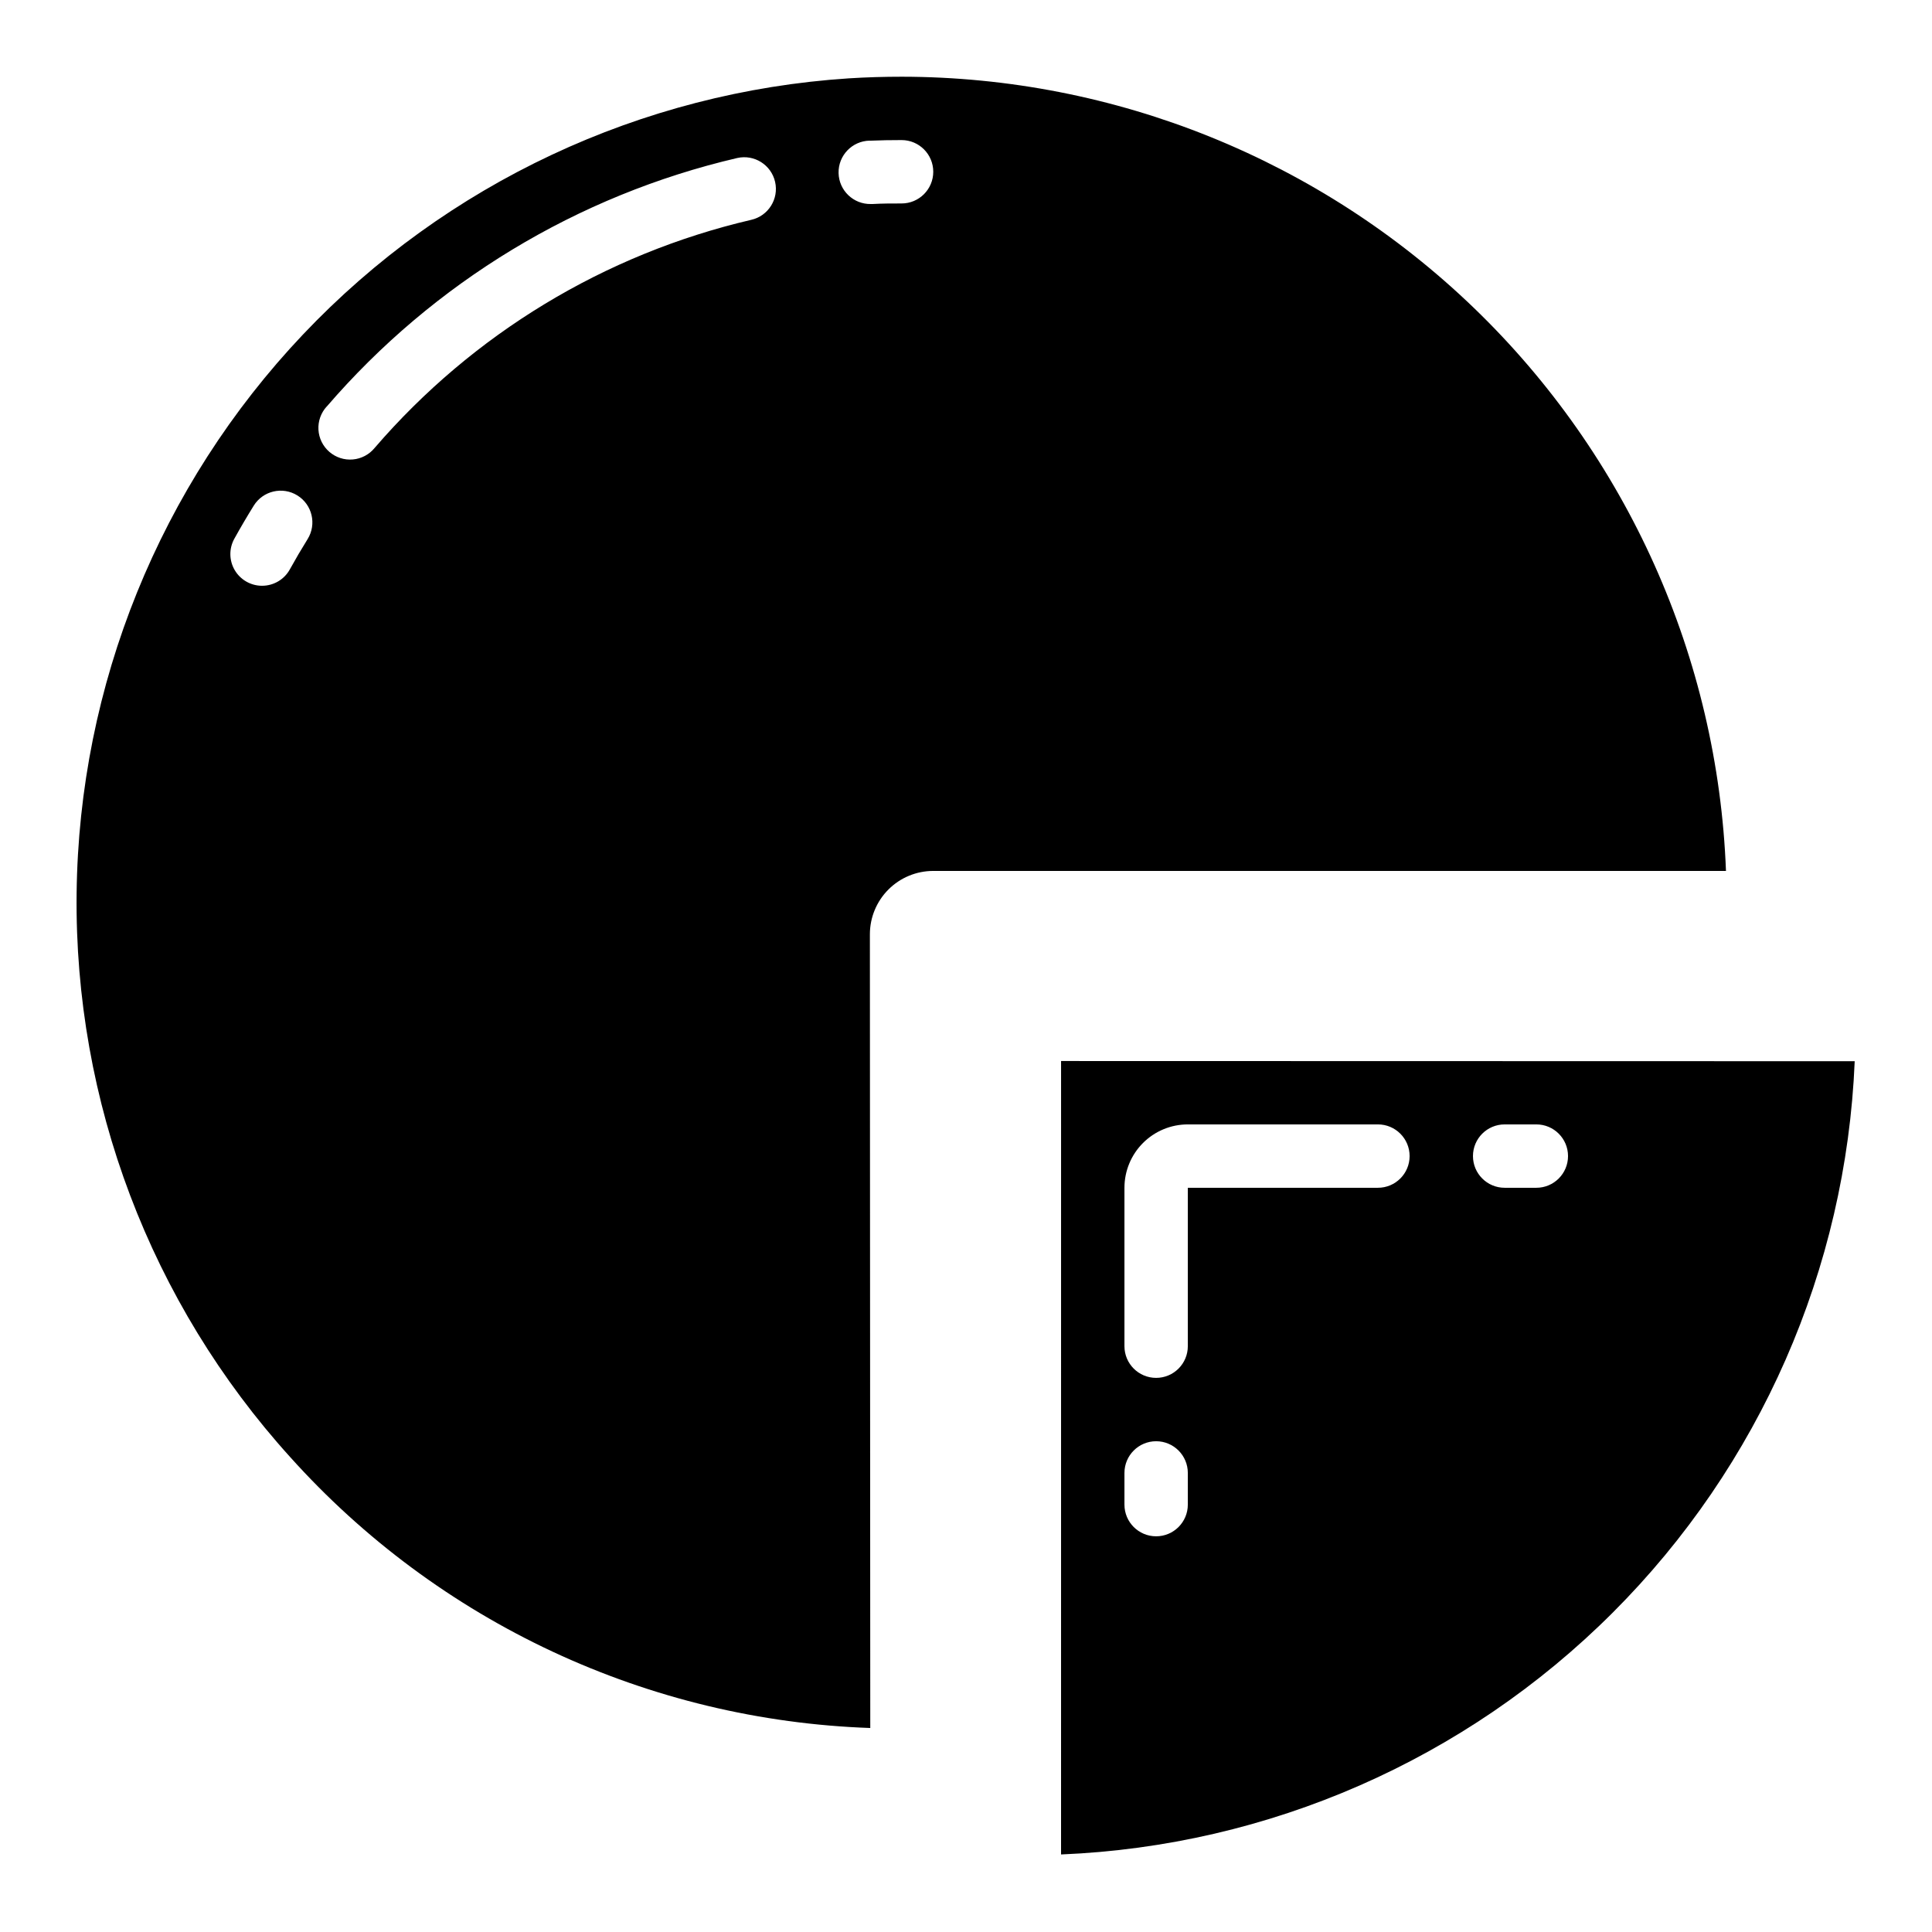
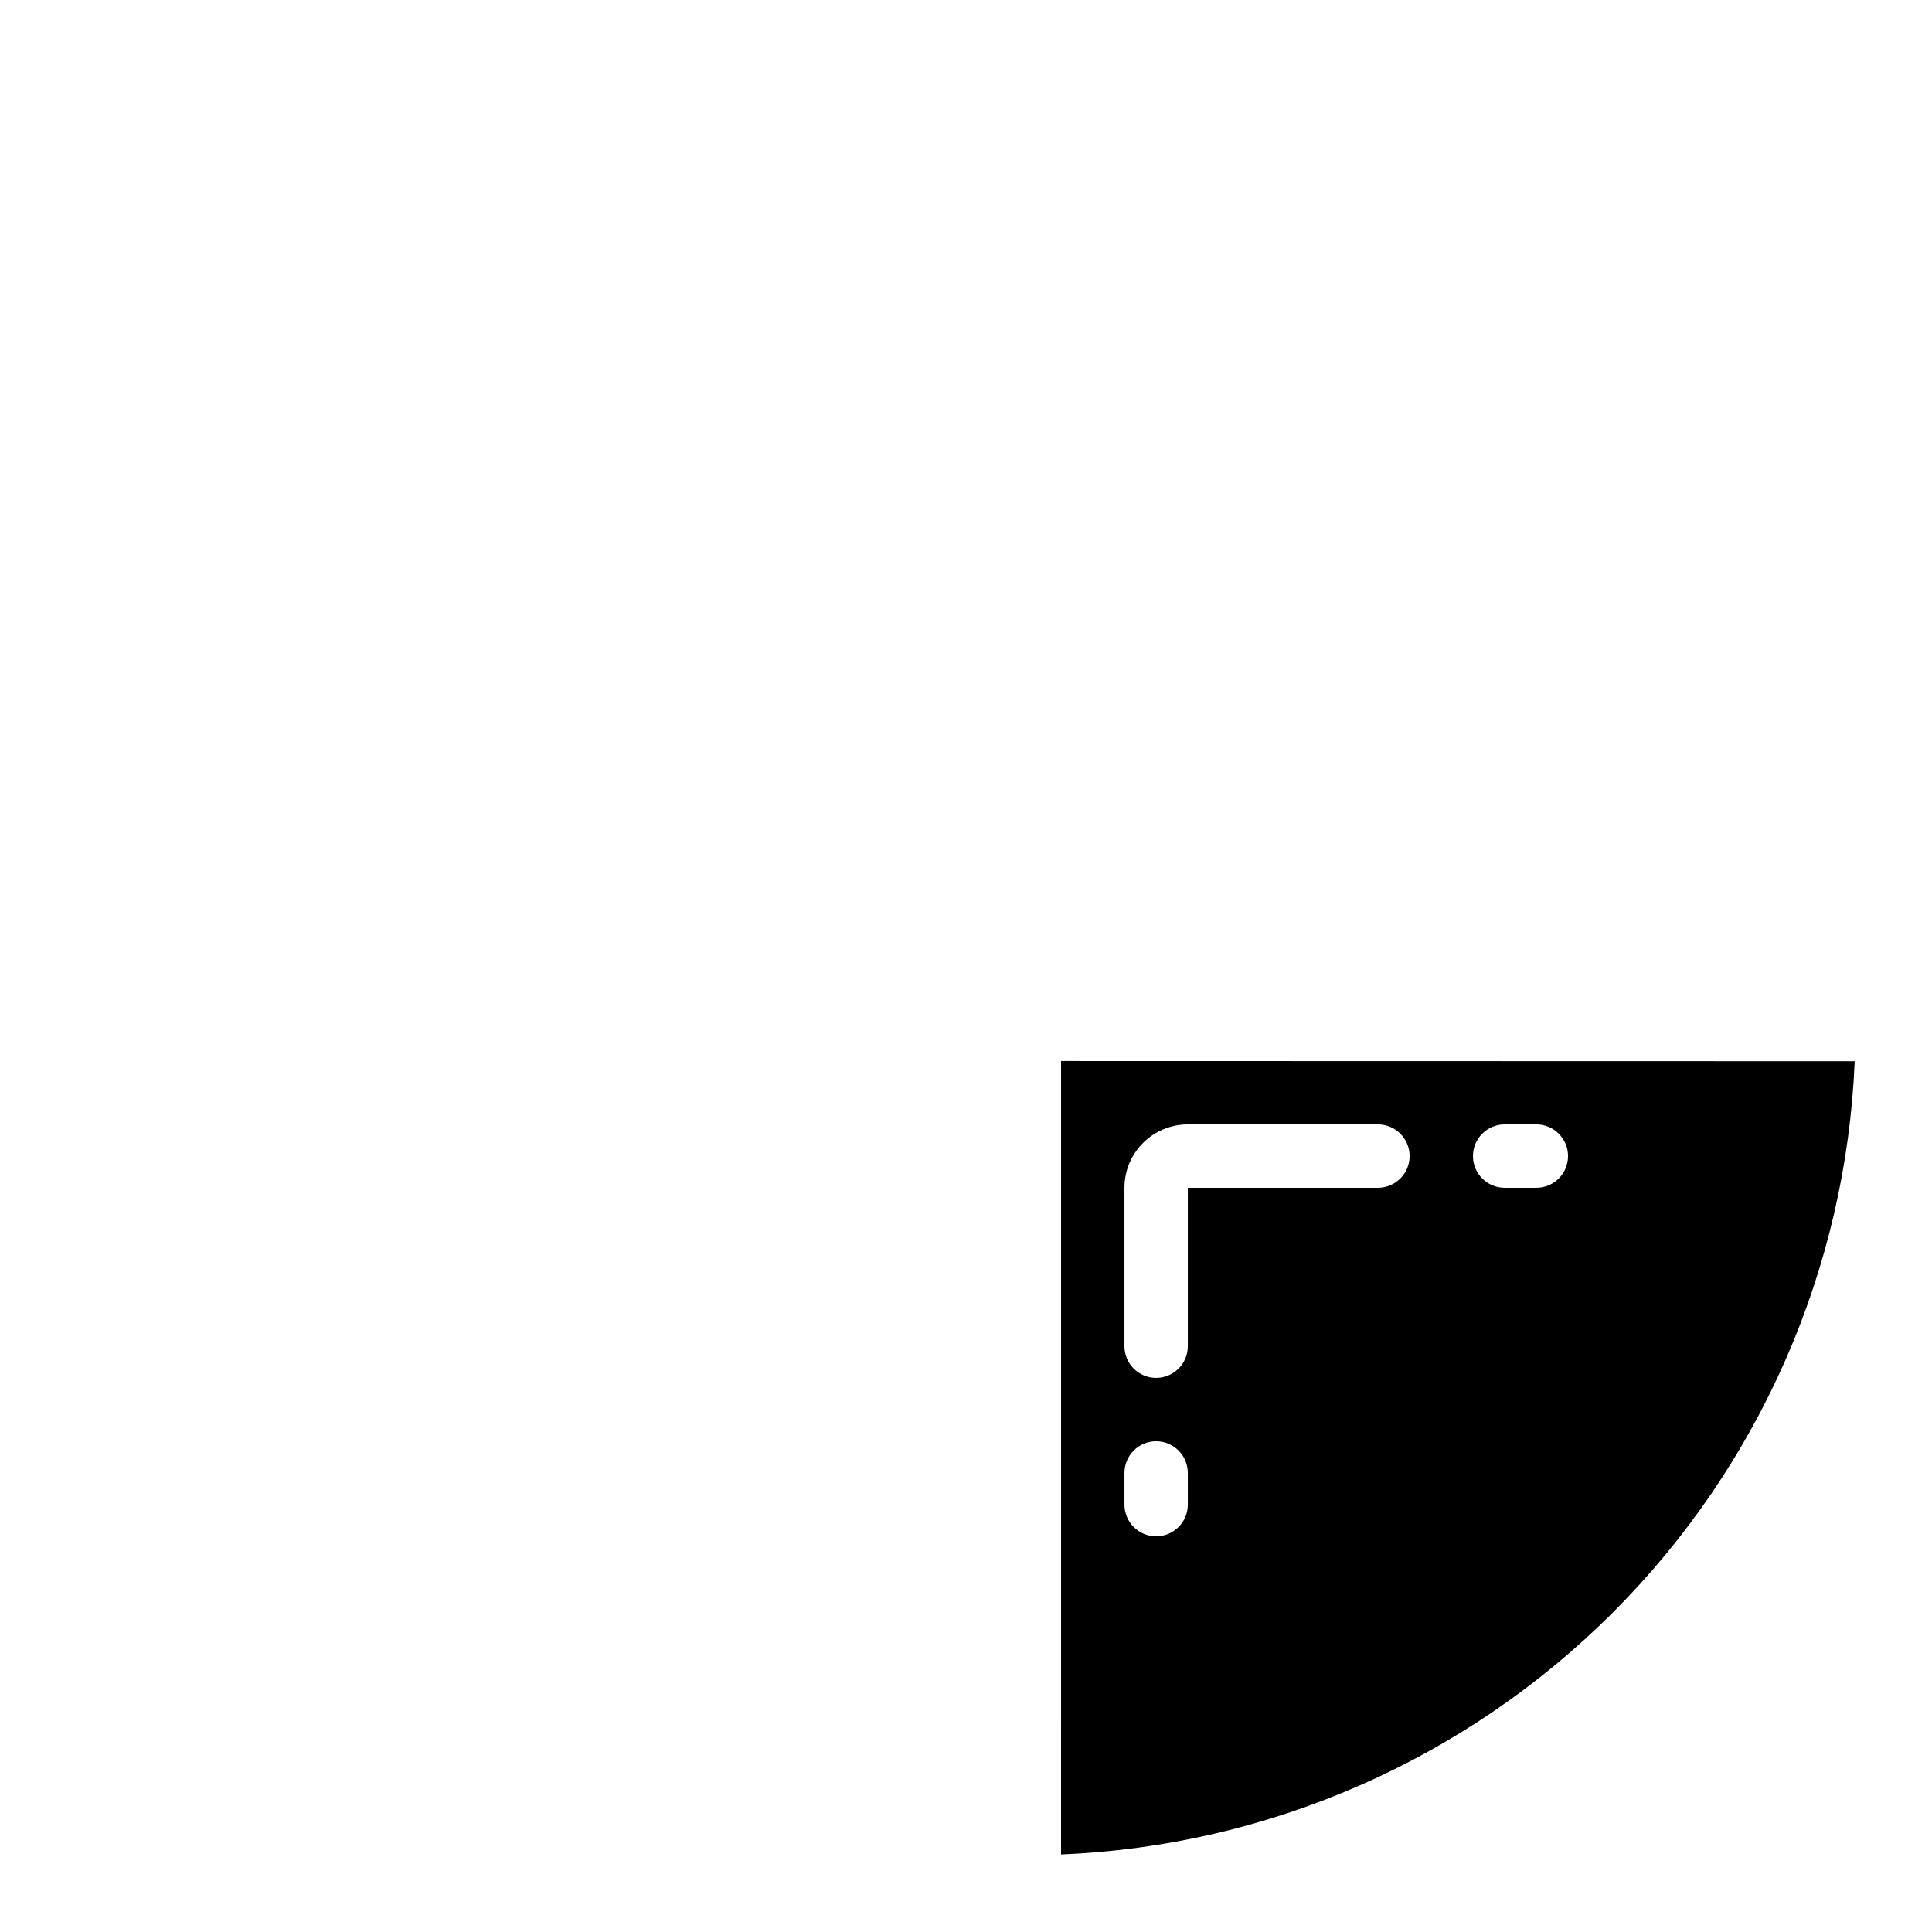
<svg xmlns="http://www.w3.org/2000/svg" fill="#000000" width="800px" height="800px" version="1.1" viewBox="144 144 512 512">
  <g>
    <path d="m425.19 635.45c55.039-2.258 107.22-25.125 146.18-64.066 38.965-38.941 61.859-91.109 64.145-146.15l-210.32-0.051zm117.56-193.47h8.398-0.004c4.637 0 8.398 3.758 8.398 8.395 0 4.637-3.762 8.398-8.398 8.398h-8.395c-4.641 0-8.398-3.762-8.398-8.398 0-4.637 3.758-8.395 8.398-8.395zm-100.76 16.793c0-4.453 1.77-8.727 4.918-11.875 3.148-3.148 7.422-4.918 11.875-4.918h50.383-0.004c4.637 0 8.398 3.758 8.398 8.395 0 4.637-3.762 8.398-8.398 8.398h-50.379v41.984c0 4.637-3.762 8.395-8.398 8.395-4.637 0-8.395-3.758-8.395-8.395zm0 75.57c0-4.637 3.758-8.398 8.395-8.398 4.637 0 8.398 3.762 8.398 8.398v8.398c0 4.637-3.762 8.395-8.398 8.395-4.637 0-8.395-3.758-8.395-8.395z" />
-     <path d="m374.63 601.93-0.102-210.33c0-4.453 1.77-8.727 4.918-11.875 3.148-3.148 7.422-4.918 11.875-4.918h210c0.027 0.008 0.051 0.008 0.078 0-2.156-56.508-26.102-109.98-66.82-149.22-40.719-39.238-95.043-61.191-151.59-61.254-4.668 0-9.344 0.133-14.047 0.43h-0.004c-55.043 3.598-106.7 27.84-144.64 67.879-37.941 40.043-59.367 92.934-59.996 148.09-0.629 55.16 19.586 108.52 56.605 149.42 19.48 21.688 43.133 39.223 69.547 51.559 26.41 12.332 55.043 19.215 84.176 20.227zm-0.176-420.64c2.84-0.125 5.66-0.168 8.473-0.168 4.637 0 8.395 3.762 8.395 8.398 0 4.637-3.758 8.398-8.395 8.398-2.57 0-5.164 0-7.766 0.152l-0.355-0.004c-4.637 0.098-8.477-3.582-8.574-8.219-0.098-4.637 3.582-8.477 8.223-8.574zm-143.88 70.469c28.363-32.938 66.461-56.008 108.79-65.883 4.527-1.023 9.023 1.812 10.047 6.336 1.027 4.523-1.809 9.023-6.332 10.047-38.836 9.066-73.785 30.238-99.805 60.457-1.438 1.754-3.519 2.856-5.781 3.047-2.258 0.195-4.496-0.531-6.211-2.016-1.715-1.48-2.758-3.594-2.891-5.859-0.133-2.262 0.656-4.481 2.184-6.156zm-17.137 47.477c-2.969-0.004-5.719-1.578-7.227-4.137-1.508-2.559-1.551-5.727-0.113-8.324 1.645-2.973 3.363-5.894 5.148-8.766v-0.004c2.449-3.941 7.629-5.152 11.57-2.703 3.941 2.449 5.152 7.629 2.703 11.57-1.641 2.637-3.211 5.312-4.711 8.027-1.48 2.684-4.309 4.344-7.371 4.336z" />
  </g>
</svg>